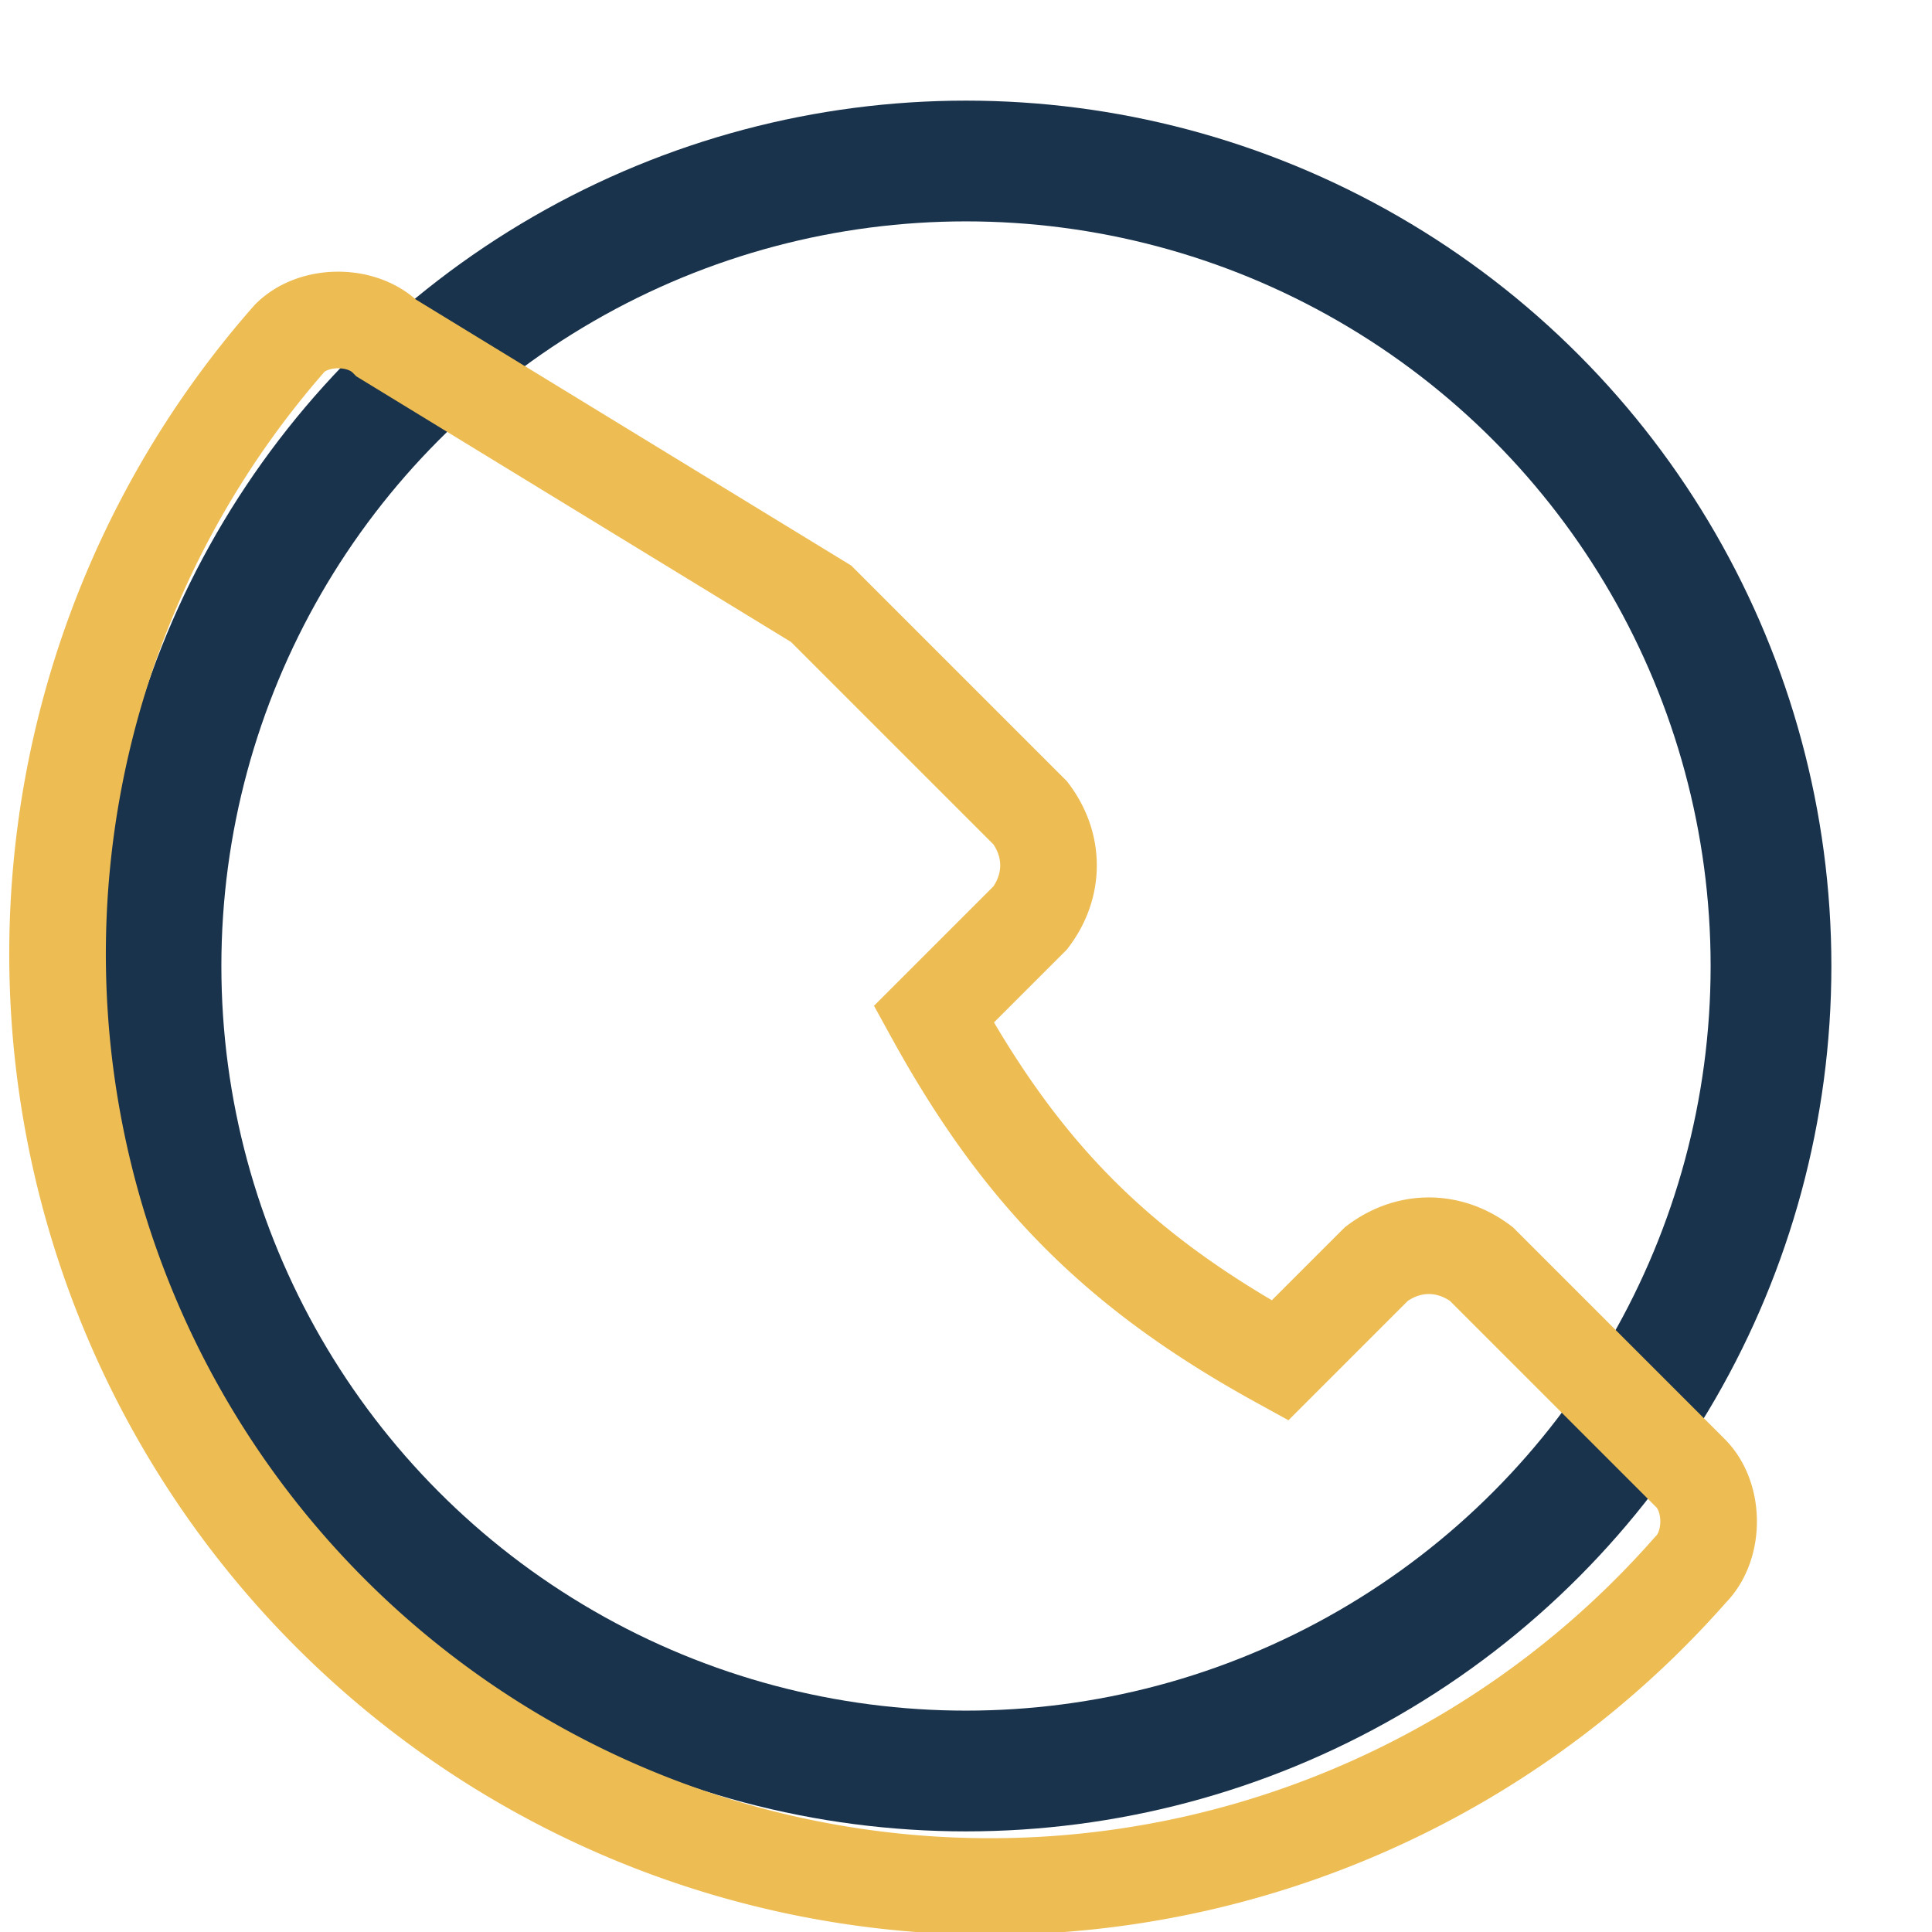
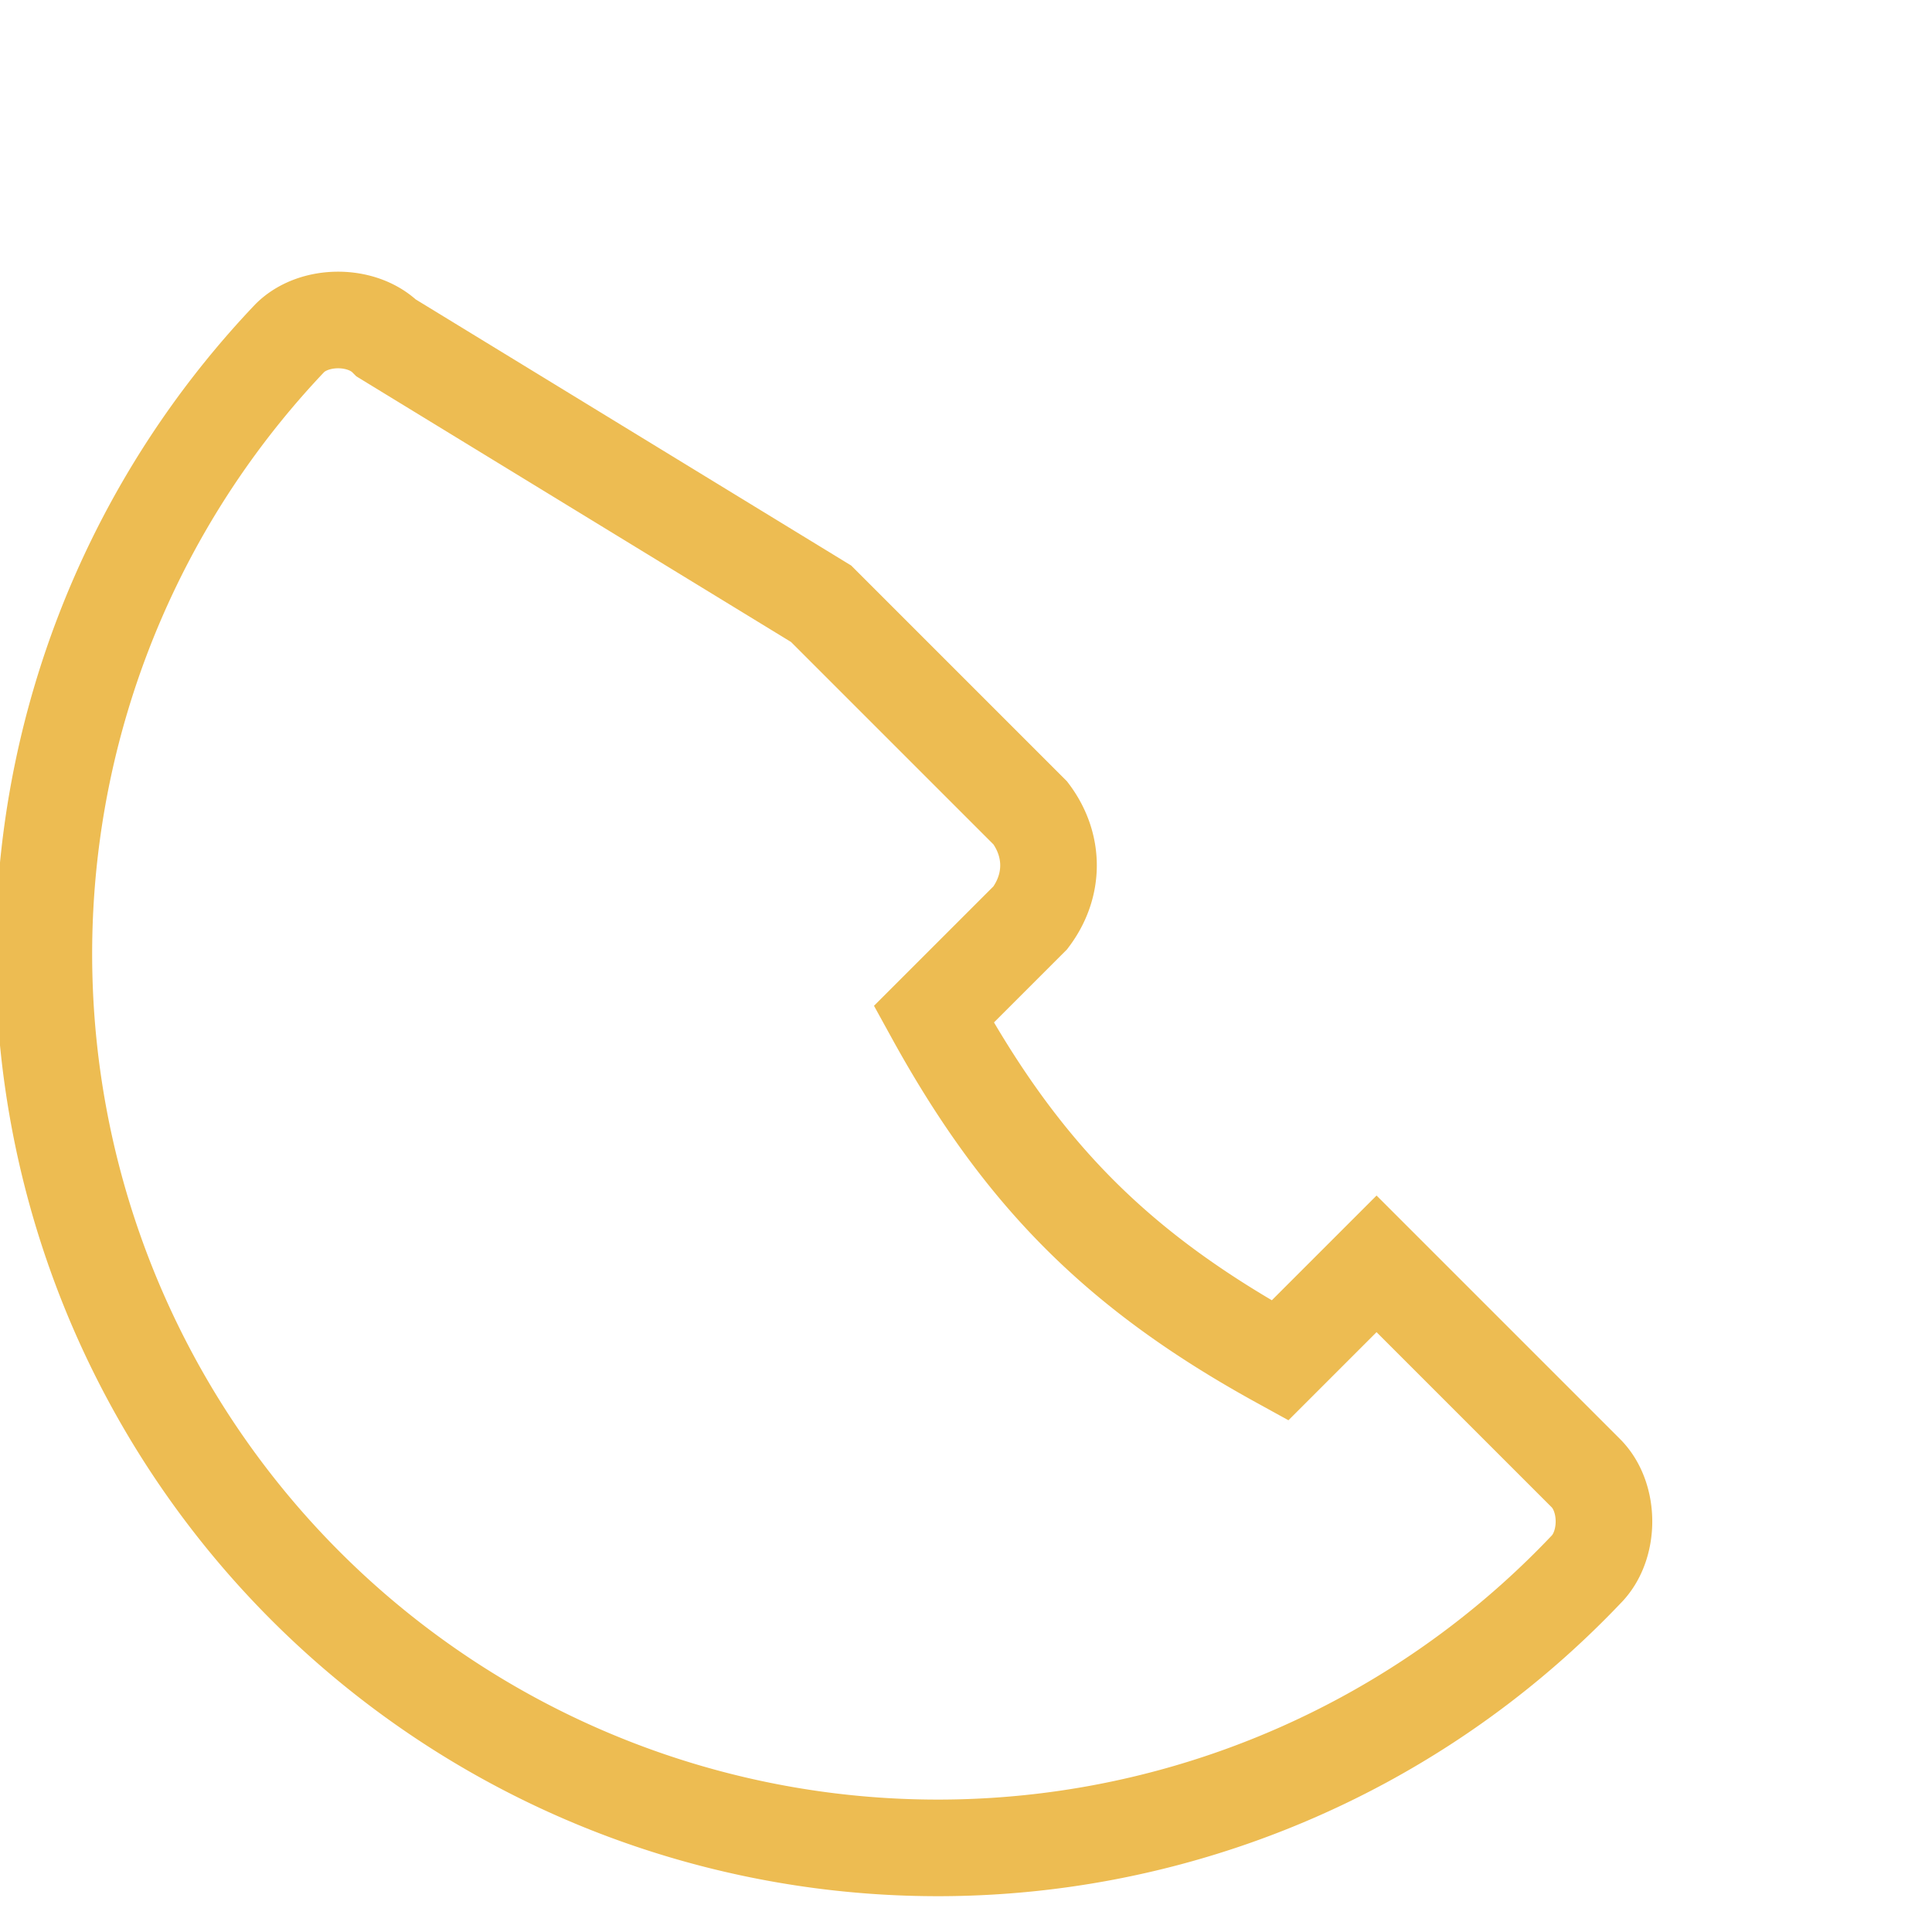
<svg xmlns="http://www.w3.org/2000/svg" width="24" height="24" viewBox="0 0 24 24">
-   <ellipse cx="12" cy="12" rx="10" ry="10" fill="none" stroke="#19334d" stroke-width="1.5" />
-   <path d="M10.2 7.5l2.6 2.6c.3.4.3.9 0 1.3l-1.2 1.2c1.1 2 2.3 3.2 4.3 4.3l1.2-1.2c.4-.3.9-.3 1.3 0l2.6 2.6c.3.3.3.9 0 1.2A4.6 4.6 0 0 1 3.6 4.2c.3-.3.9-.3 1.2 0z" stroke="#edbc52" stroke-width="1.2" fill="none" />
+   <path d="M10.2 7.5l2.6 2.6c.3.4.3.9 0 1.3l-1.2 1.2c1.1 2 2.3 3.2 4.3 4.3l1.2-1.2l2.6 2.6c.3.3.3.9 0 1.2A4.6 4.6 0 0 1 3.6 4.2c.3-.3.9-.3 1.2 0z" stroke="#edbc52" stroke-width="1.2" fill="none" />
</svg>